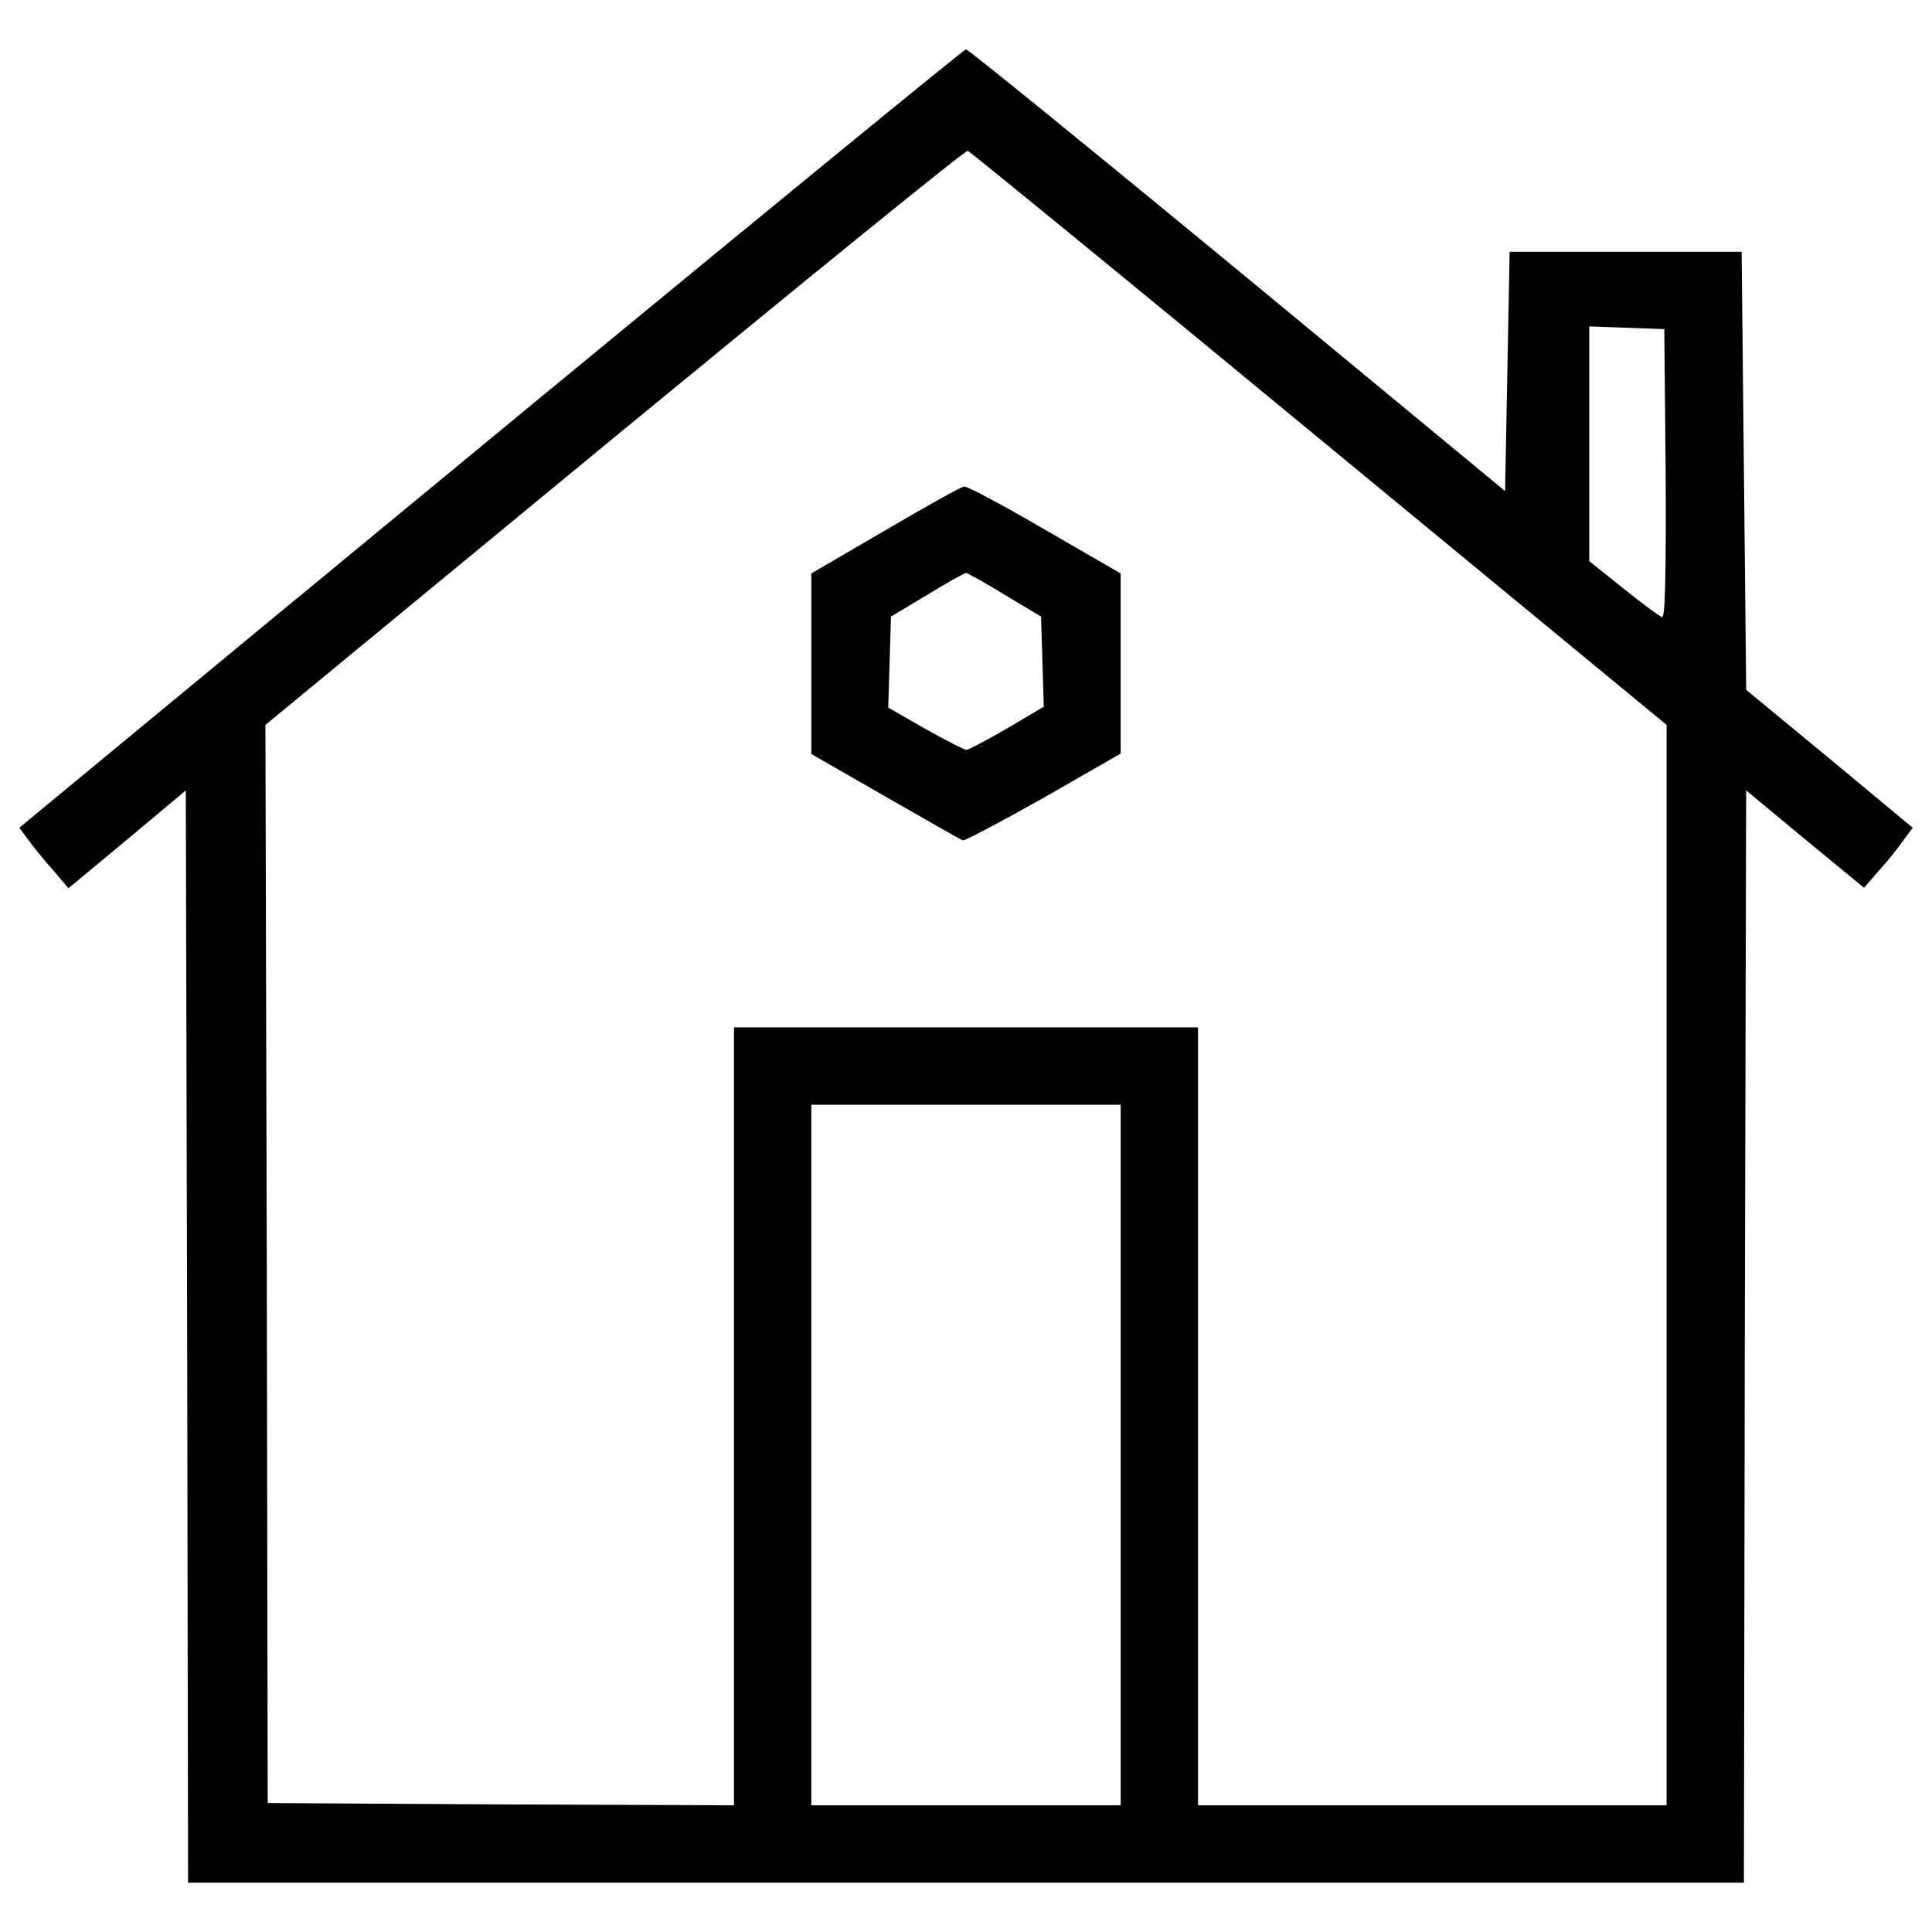
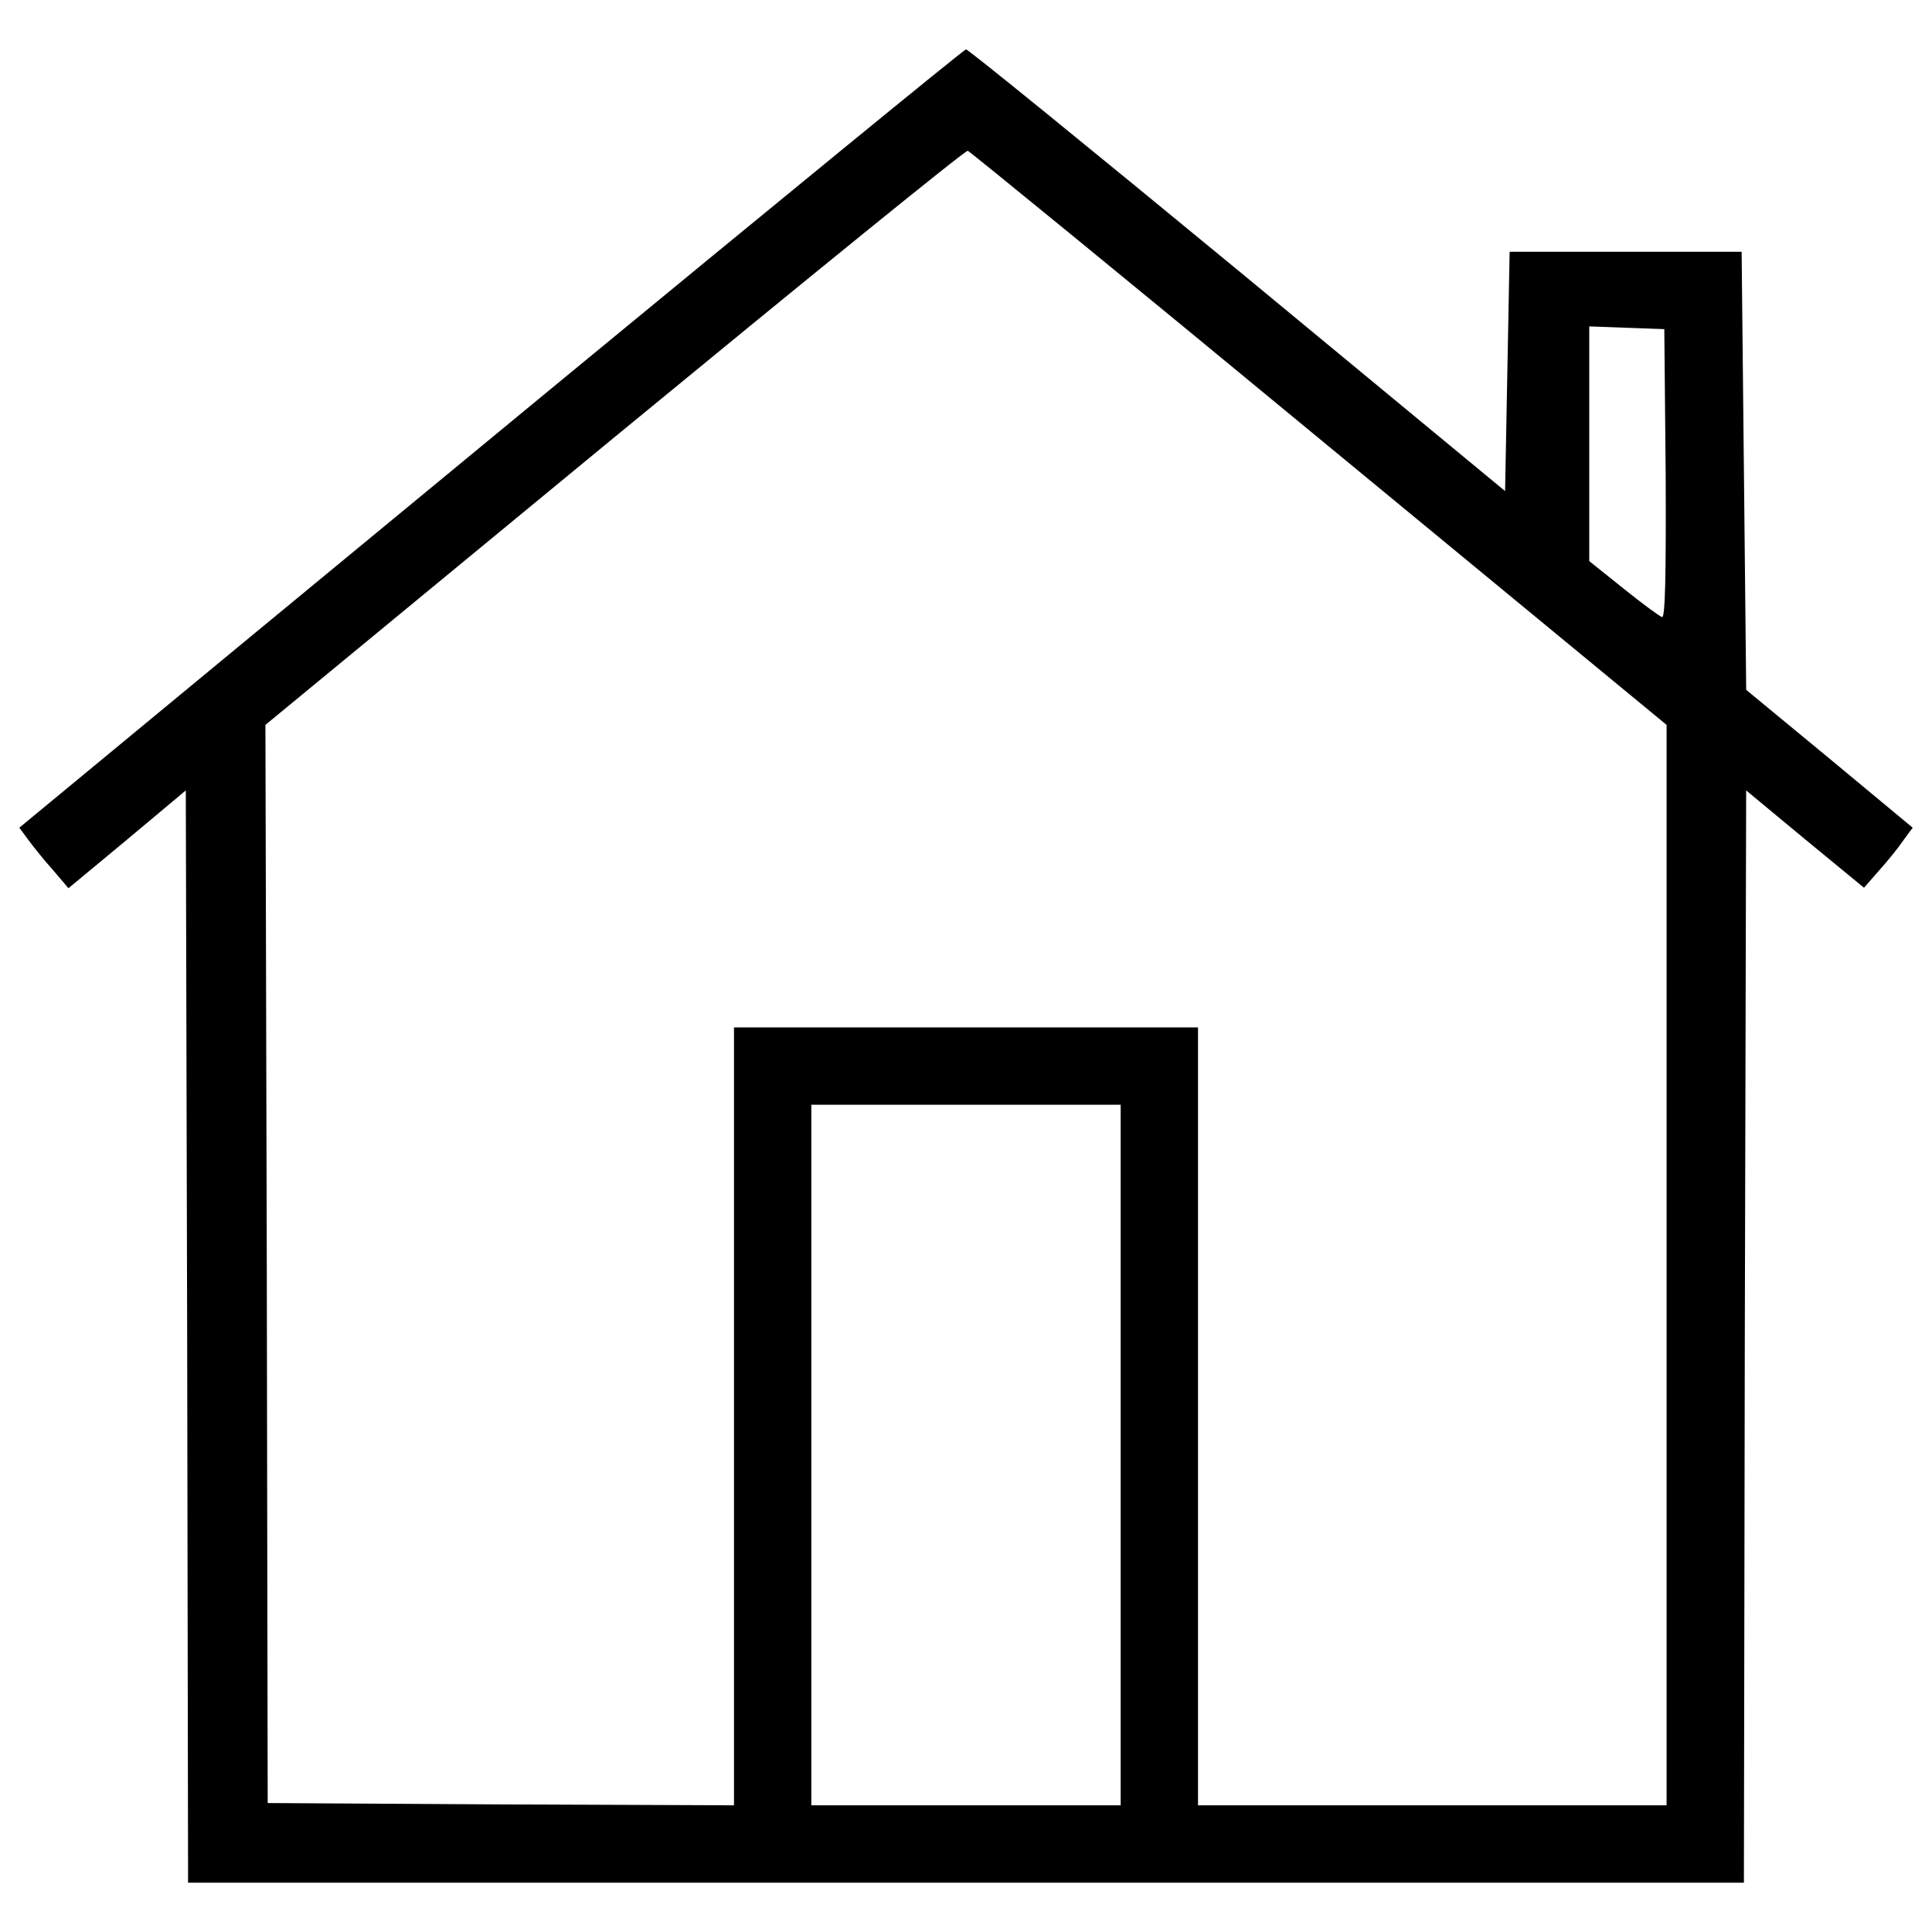
<svg xmlns="http://www.w3.org/2000/svg" version="1.1" x="0px" y="0px" viewBox="0 0 1000 1000" enable-background="new 0 0 1000 1000" xml:space="preserve">
  <g>
    <g transform="translate(0,511) scale(0.1,-0.1)">
-       <path d="M2866.7,3109.8C1701.2,2149.1,603.9,1242.6,424.9,1094.2L100,825.8l47.1-63.6c25.9-35.3,82.4-106,127.1-155.4l80.1-94.2l303.7,251.9l303.7,254.3l7.1-2827.9l4.7-2825.6H5000h4026.4l4.7,2825.6l7,2827.9l303.8-252L9648.1,515l80.1,91.8c44.8,49.4,101.2,120.1,124.8,155.4l47.1,63.6l-430.9,357.9l-430.9,355.6l-11.8,1134.9l-11.8,1132.6h-600.4h-600.4l-11.8-619.3l-11.8-619.3L6405.7,3712.6c-762.9,628.7-1394,1142-1405.7,1142C4990.6,4854.6,4029.9,4068.2,2866.7,3109.8z M6829.6,2839L8626.2,1358v-2795v-2797.3H7413.5H6200.9v2013.2v2013.2H5000H3799.1v-2013.2v-2013.2l-1205.6,4.7l-1207.9,7.1l-4.7,2790.2l-7.1,2790.3l1808.4,1490.5c993.7,817.1,1815.4,1485.8,1827.2,1481.1C5021.2,4324.8,5840.6,3656.1,6829.6,2839z M8621.5,2657.7c2.3-520.4-2.3-748.8-18.9-741.7c-14.1,4.7-103.6,70.6-200.1,148.3l-176.6,141.3v607.5v607.5l195.4-7.1l193.1-7.1L8621.5,2657.7z M5800.6-2421.2v-1813.1H5000h-800.6v1813.1v1813.1H5000h800.6V-2421.2z" />
-       <path d="M4583.2,2365.7l-383.8-223.7v-466.2v-468.6l381.5-219c209.6-120.1,390.9-223.7,402.6-228.4c9.4-2.4,197.8,96.5,419.1,221.3l397.9,228.4v466.2v466.2l-390.9,226c-214.3,124.8-402.6,226.1-419.1,223.7C4976.5,2591.8,4792.8,2488.2,4583.2,2365.7z M5200.1,2031.4l188.4-113l7.1-233.1l7.1-233.1l-190.7-113c-106-61.2-200.1-110.7-209.5-110.7c-11.8,0-106,49.4-211.9,108.3l-193.1,110.7l7.1,235.5l7.1,235.5l188.4,113c103.6,63.6,193.1,113,200.1,113C5007.1,2144.4,5096.6,2095,5200.1,2031.4z" />
+       <path d="M2866.7,3109.8C1701.2,2149.1,603.9,1242.6,424.9,1094.2L100,825.8l47.1-63.6c25.9-35.3,82.4-106,127.1-155.4l80.1-94.2l303.7,251.9l303.7,254.3l7.1-2827.9l4.7-2825.6H5000h4026.4l4.7,2825.6l7,2827.9l303.8-252L9648.1,515l80.1,91.8c44.8,49.4,101.2,120.1,124.8,155.4l47.1,63.6l-430.9,357.9l-430.9,355.6l-11.8,1134.9l-11.8,1132.6h-600.4h-600.4l-11.8-619.3l-11.8-619.3L6405.7,3712.6c-762.9,628.7-1394,1142-1405.7,1142C4990.6,4854.6,4029.9,4068.2,2866.7,3109.8z M6829.6,2839L8626.2,1358v-2795v-2797.3H7413.5H6200.9v2013.2v2013.2H5000H3799.1v-2013.2v-2013.2l-1205.6,4.7l-1207.9,7.1l-4.7,2790.2l-7.1,2790.3l1808.4,1490.5c993.7,817.1,1815.4,1485.8,1827.2,1481.1C5021.2,4324.8,5840.6,3656.1,6829.6,2839z M8621.5,2657.7c2.3-520.4-2.3-748.8-18.9-741.7c-14.1,4.7-103.6,70.6-200.1,148.3l-176.6,141.3v607.5v607.5l195.4-7.1l193.1-7.1z M5800.6-2421.2v-1813.1H5000h-800.6v1813.1v1813.1H5000h800.6V-2421.2z" />
    </g>
  </g>
</svg>